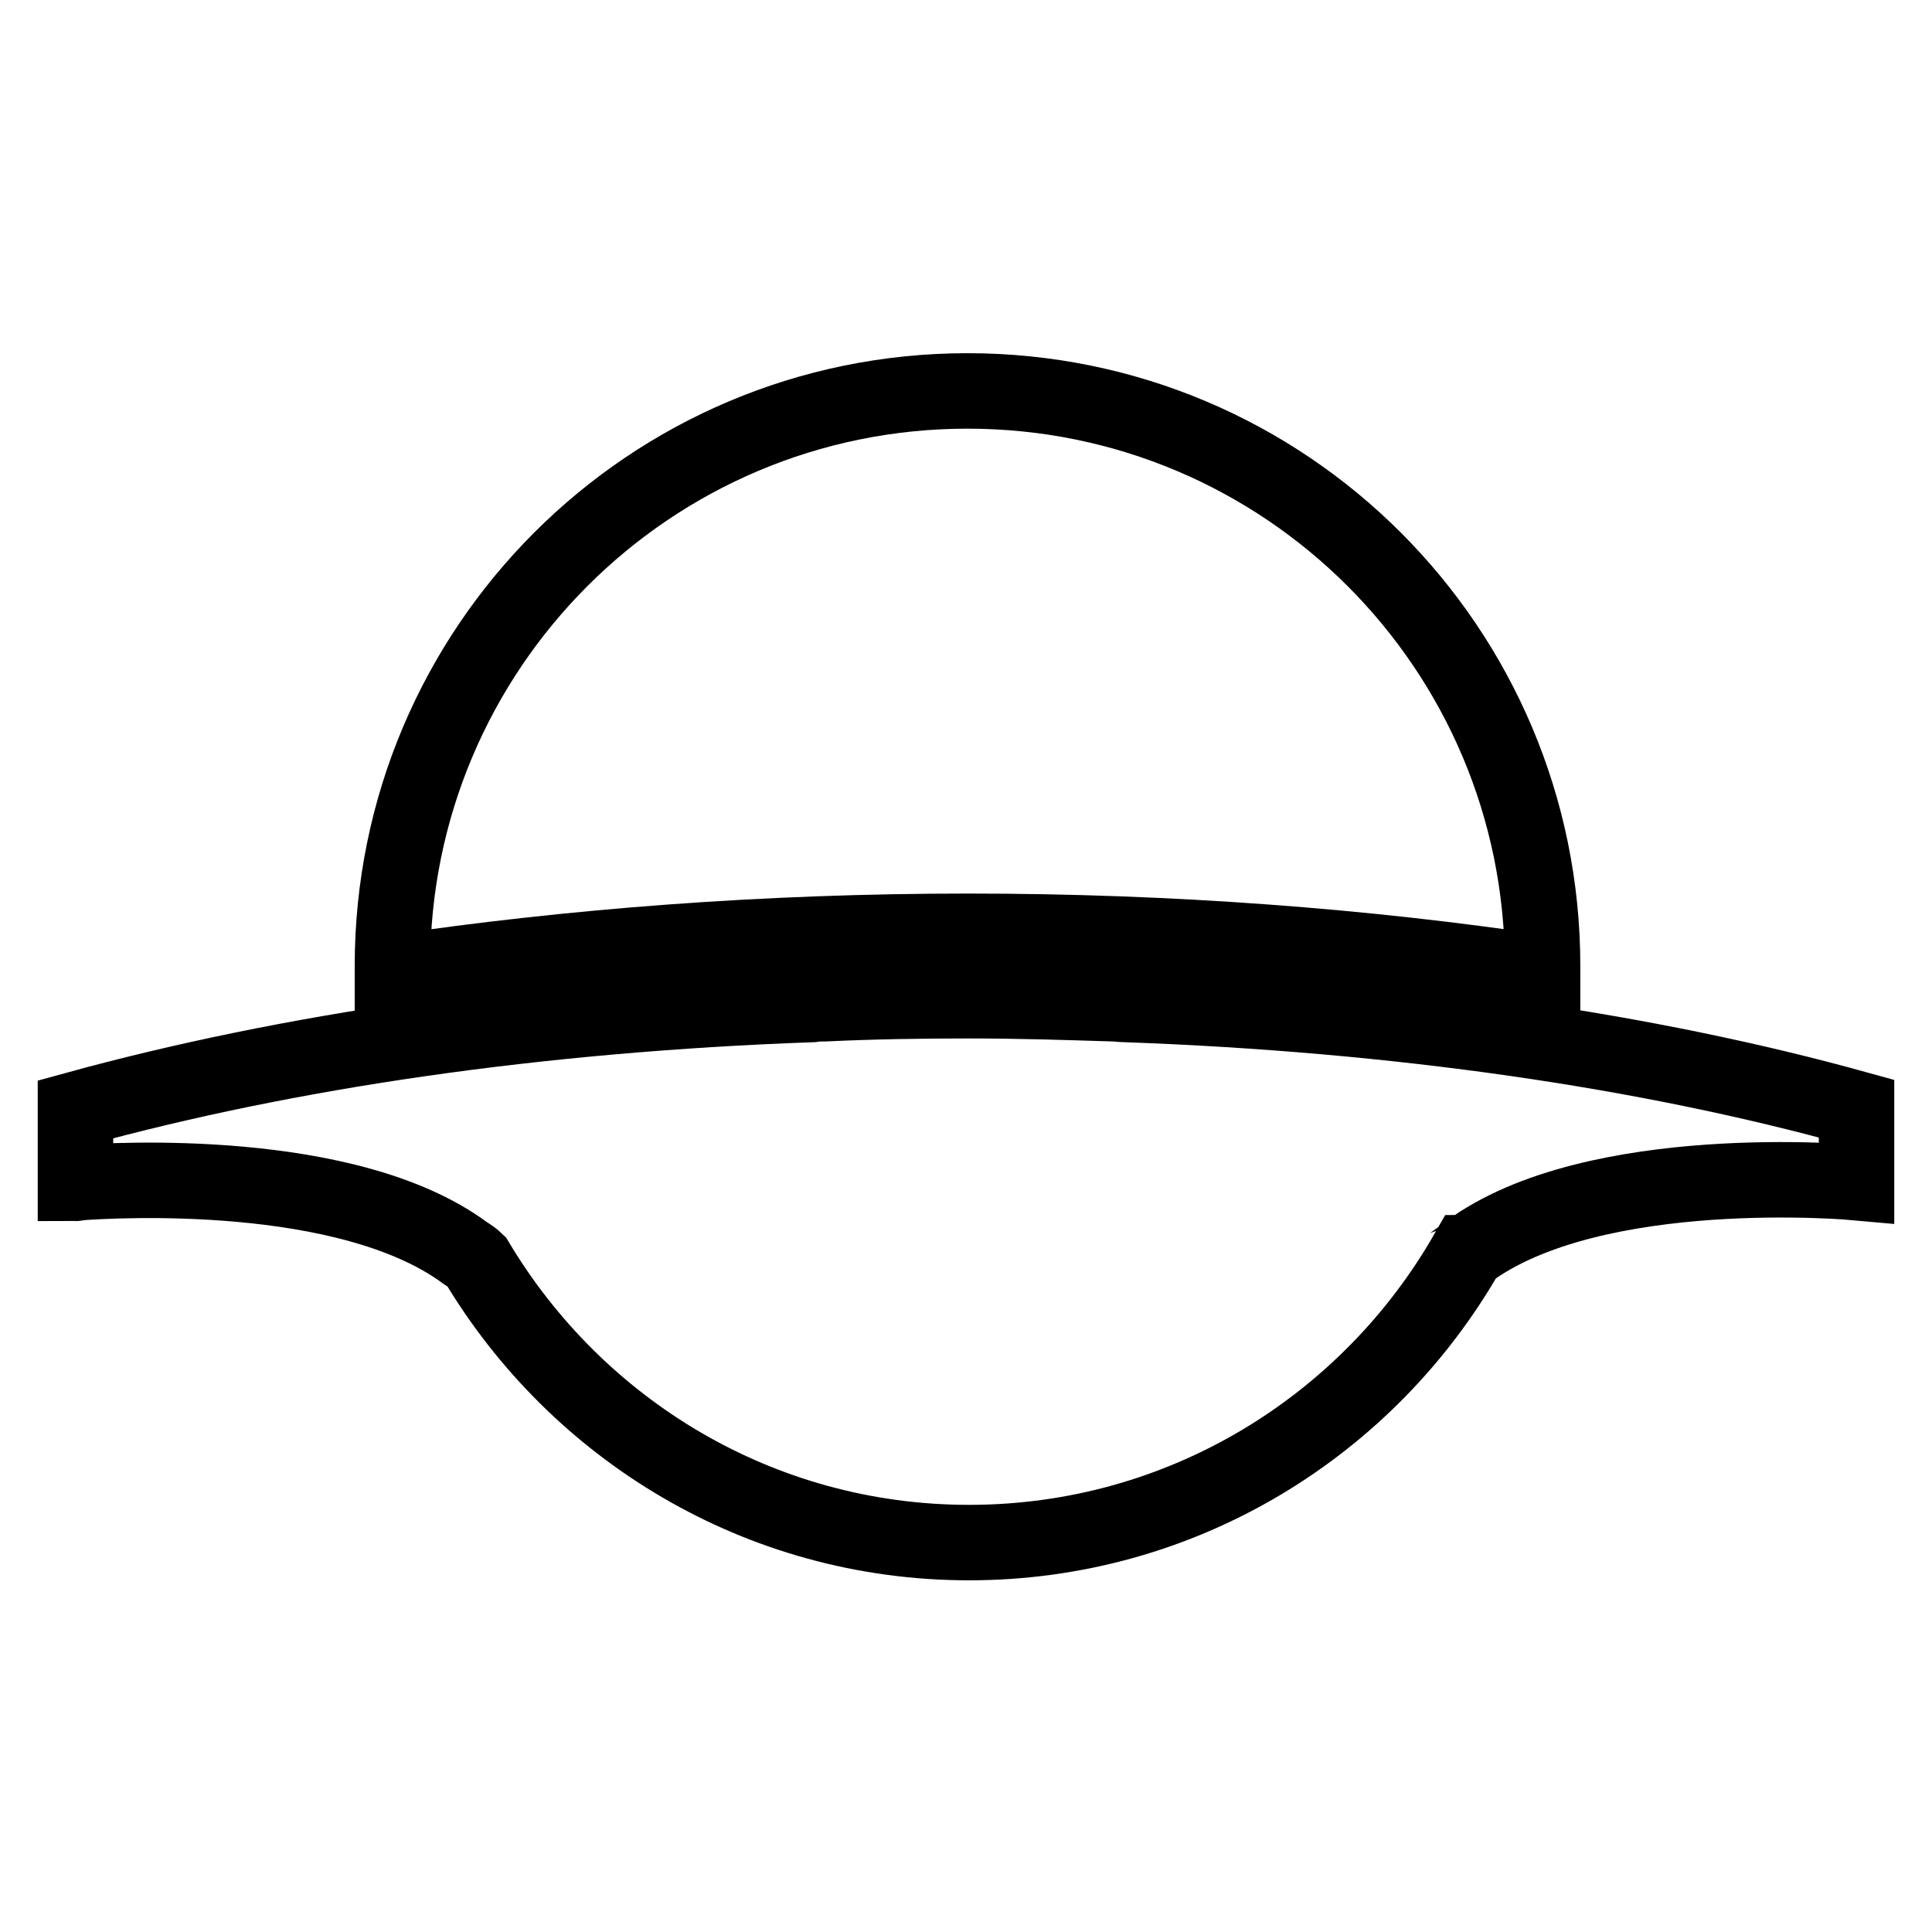
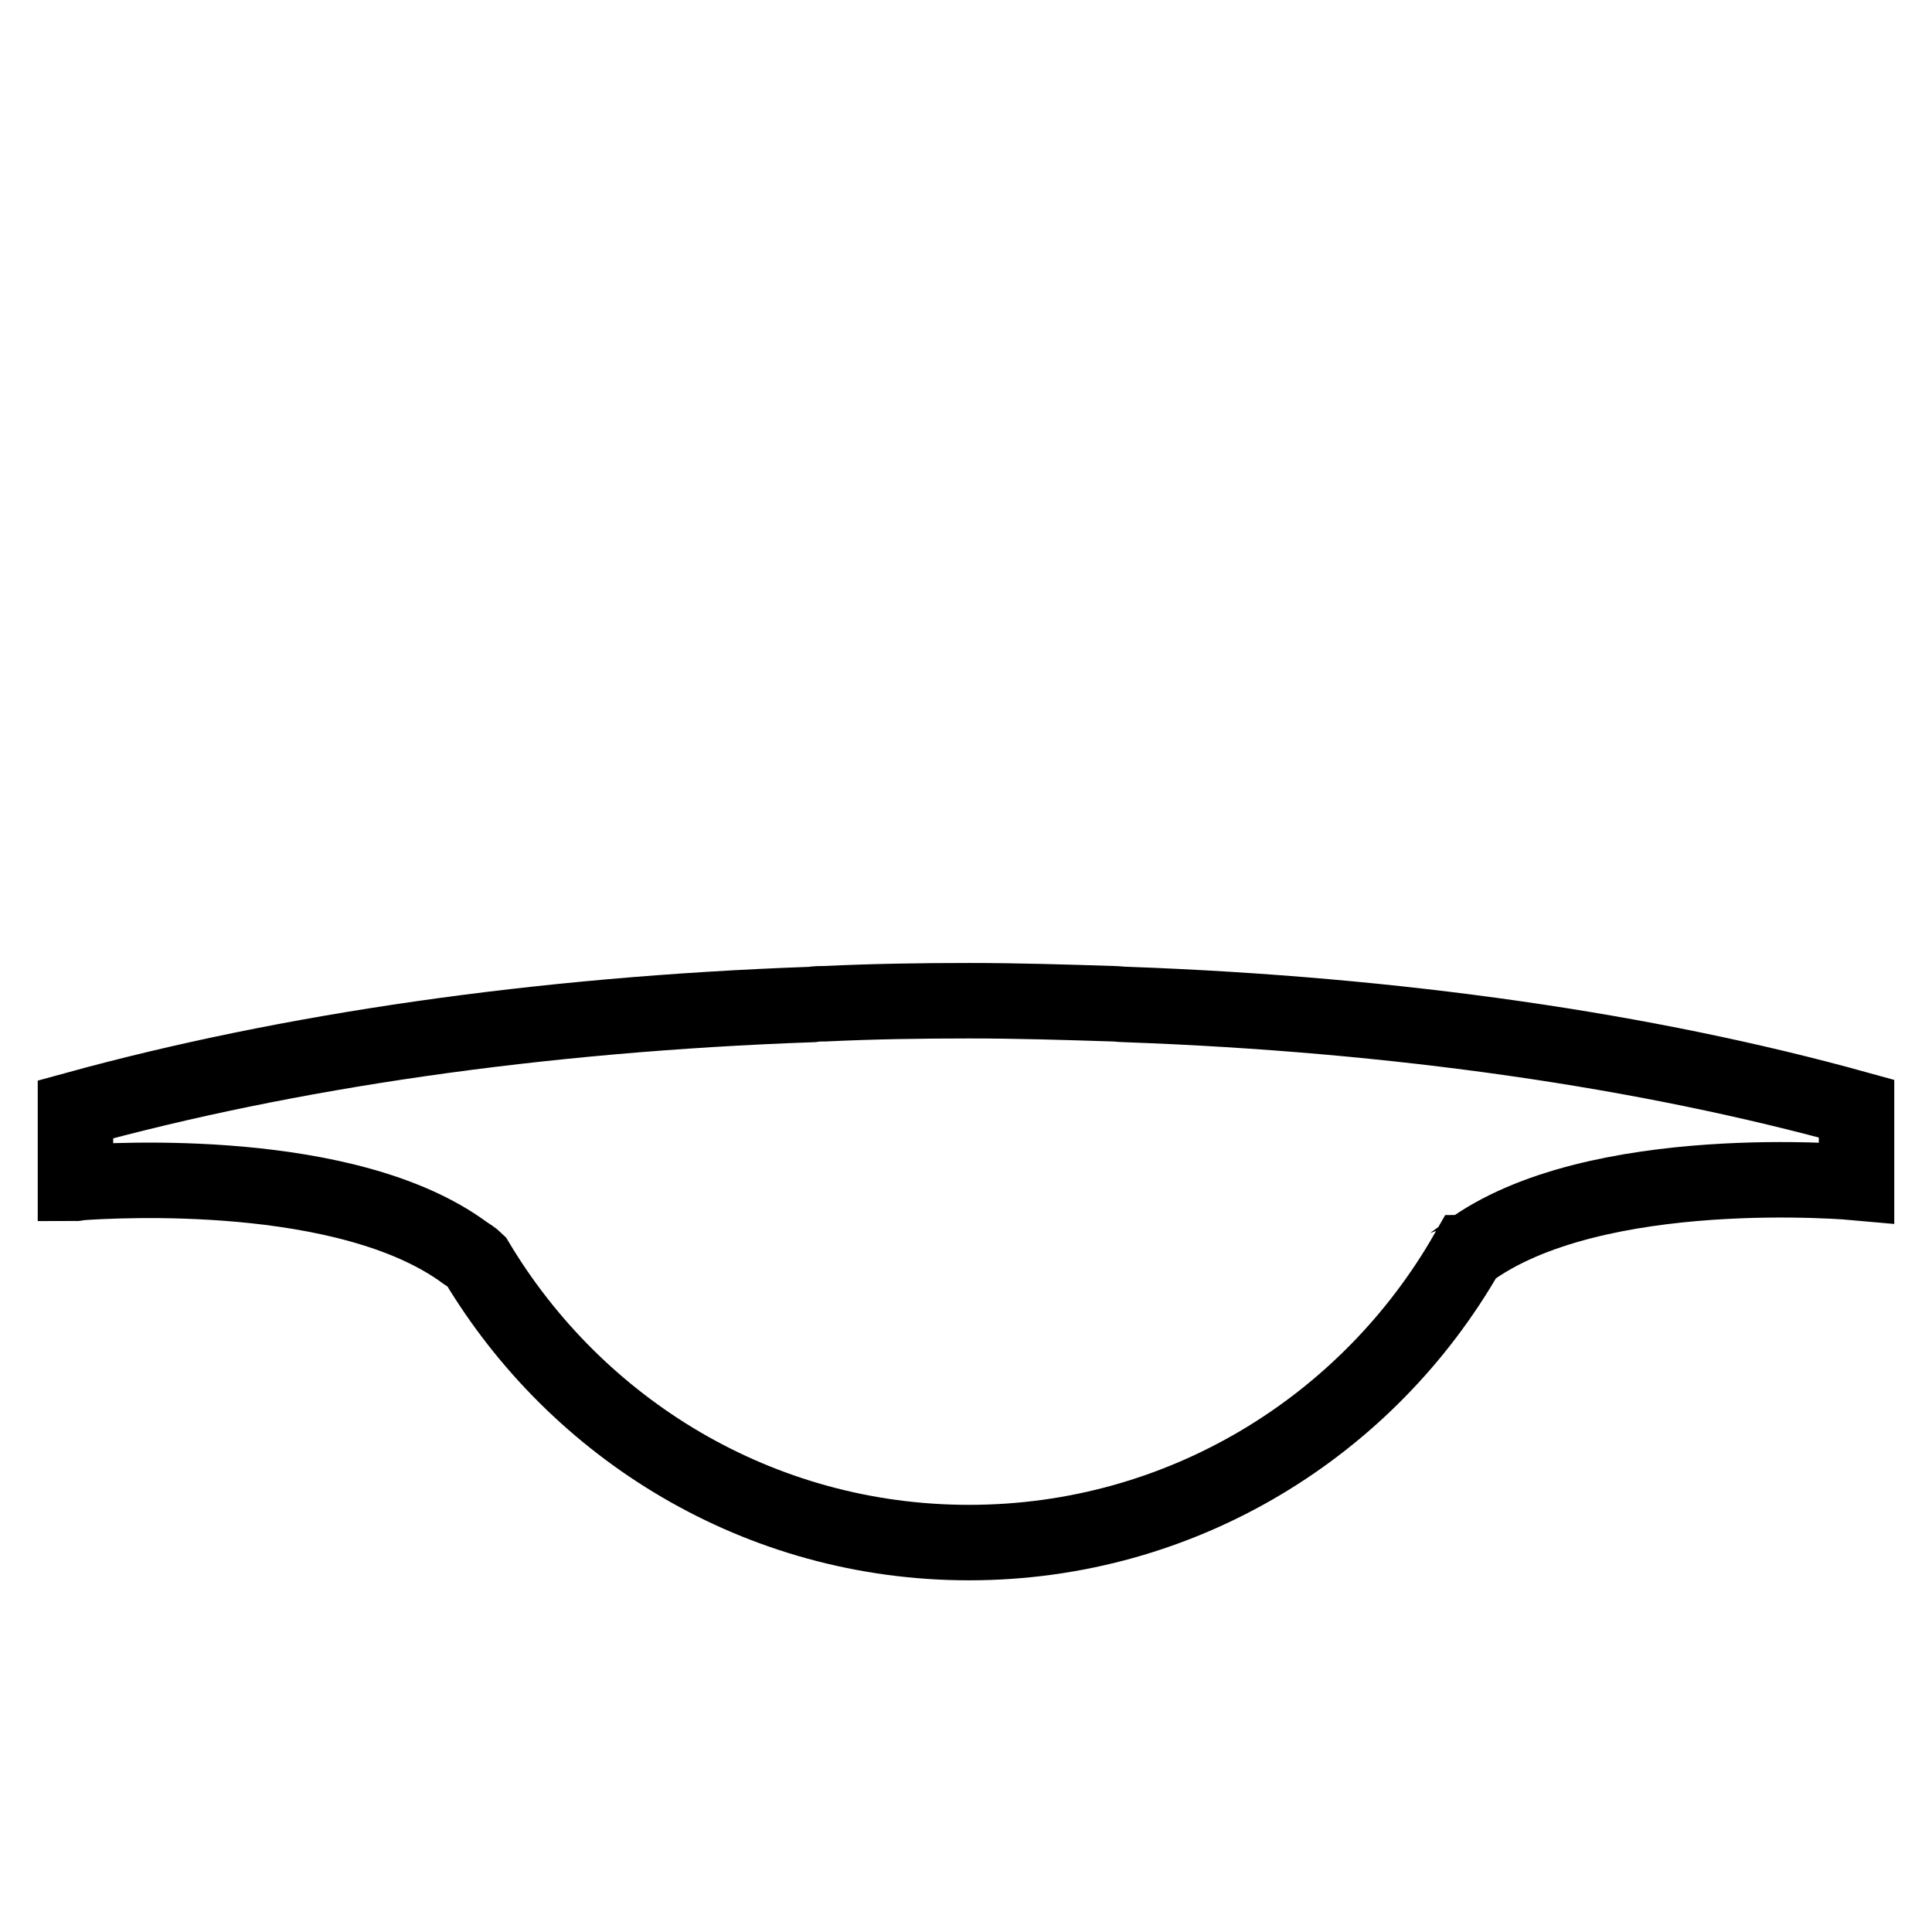
<svg xmlns="http://www.w3.org/2000/svg" version="1.1" x="0px" y="0px" viewBox="0 0 256 256" enable-background="new 0 0 256 256" xml:space="preserve">
  <g>
    <g>
      <g>
        <g>
-           <path stroke-width="10" fill-opacity="0" stroke="#000000" d="M128.3,123.4c27,0,52.7,2,76.1,5.5c0-0.3,0-0.6,0-0.9c0-42.1-34.1-76.2-76.2-76.2c-42.1,0-76.2,34.1-76.2,76.2c0,0.3,0,0.6,0,0.9C75.7,125.4,101.3,123.4,128.3,123.4z" />
          <path stroke-width="10" fill-opacity="0" stroke="#000000" d="M149.2,133.1c-0.6,0-1.2-0.1-1.7-0.1c-6.3-0.2-12.6-0.4-19.1-0.4s-12.8,0.1-19.1,0.4c-0.6,0-1.1,0-1.7,0.1C71.2,134.4,38,139.3,10,147v9.8c0.2,0,0.4-0.1,0.6-0.1c4.3-0.3,35.4-2.2,51,9.3c0.6,0.4,1.1,0.7,1.5,1.1c13.3,22.3,37.5,37.3,65.3,37.3c28.3,0,52.9-15.5,66-38.4c0,0,0.1,0,0.1-0.1c16.7-12.4,51.5-9.2,51.5-9.2v-9.8C218.2,139.2,185.2,134.4,149.2,133.1z" />
        </g>
      </g>
      <g />
      <g />
      <g />
      <g />
      <g />
      <g />
      <g />
      <g />
      <g />
      <g />
      <g />
      <g />
      <g />
      <g />
      <g />
    </g>
  </g>
</svg>